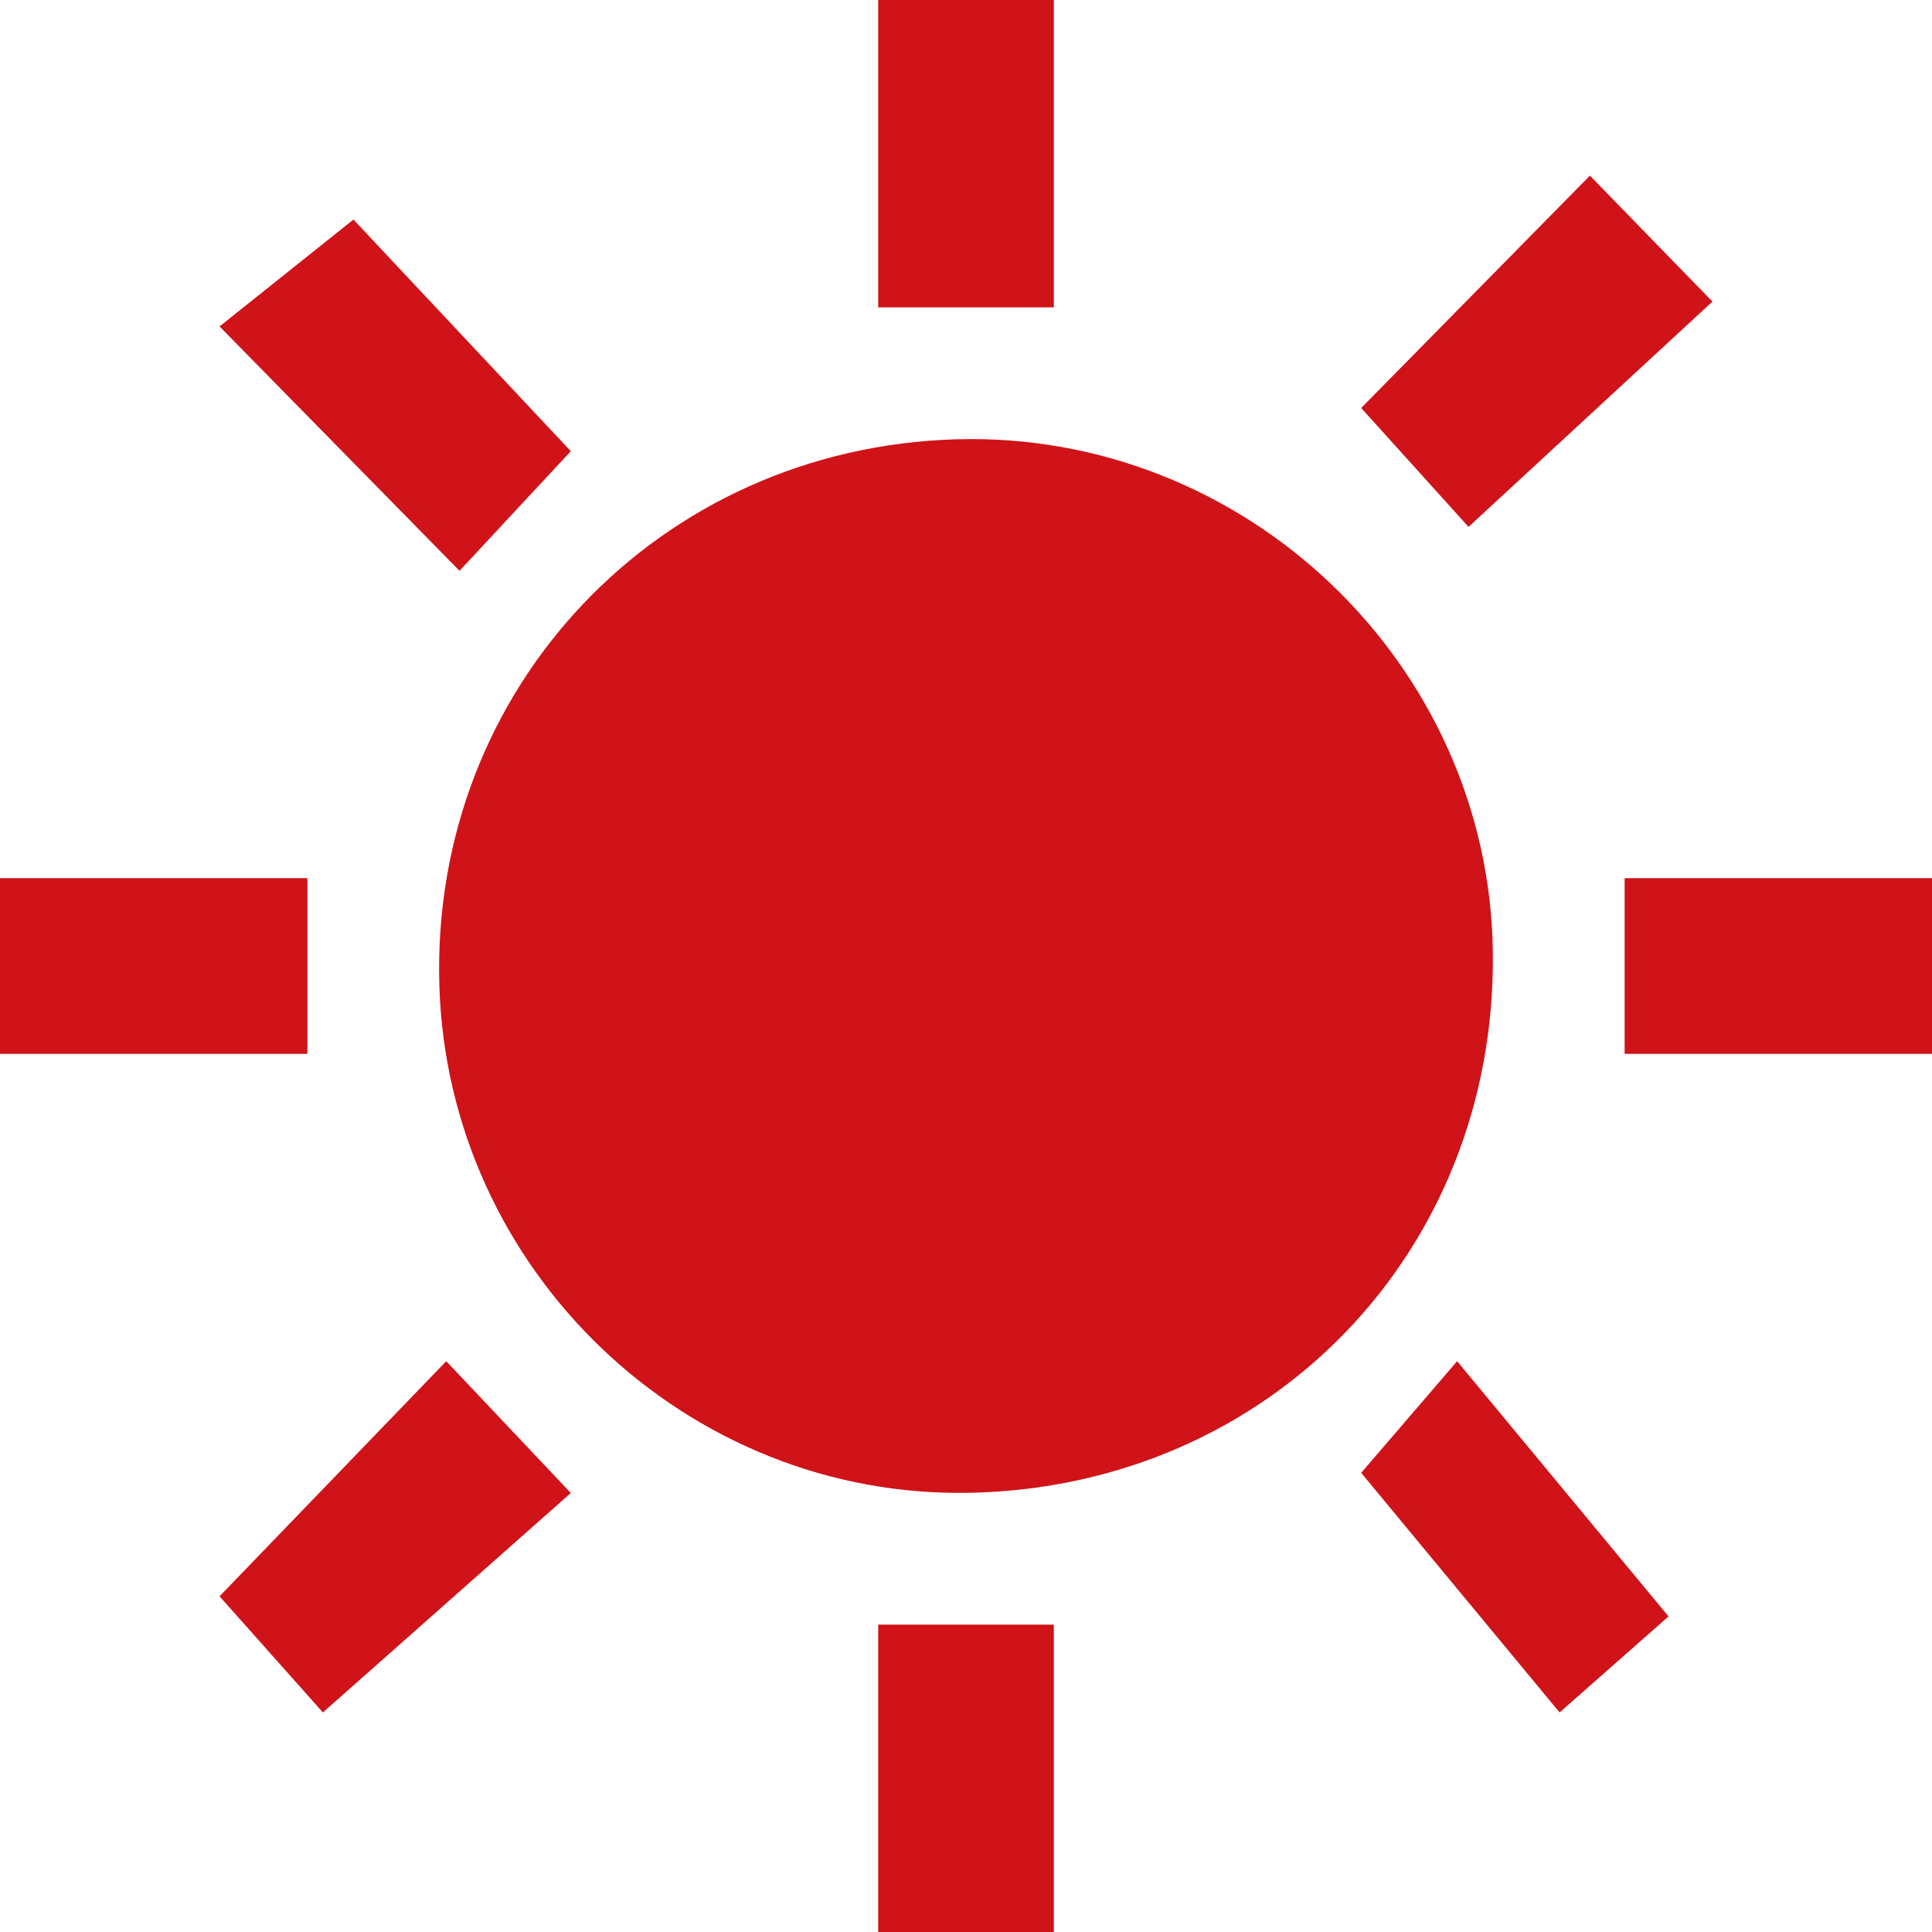
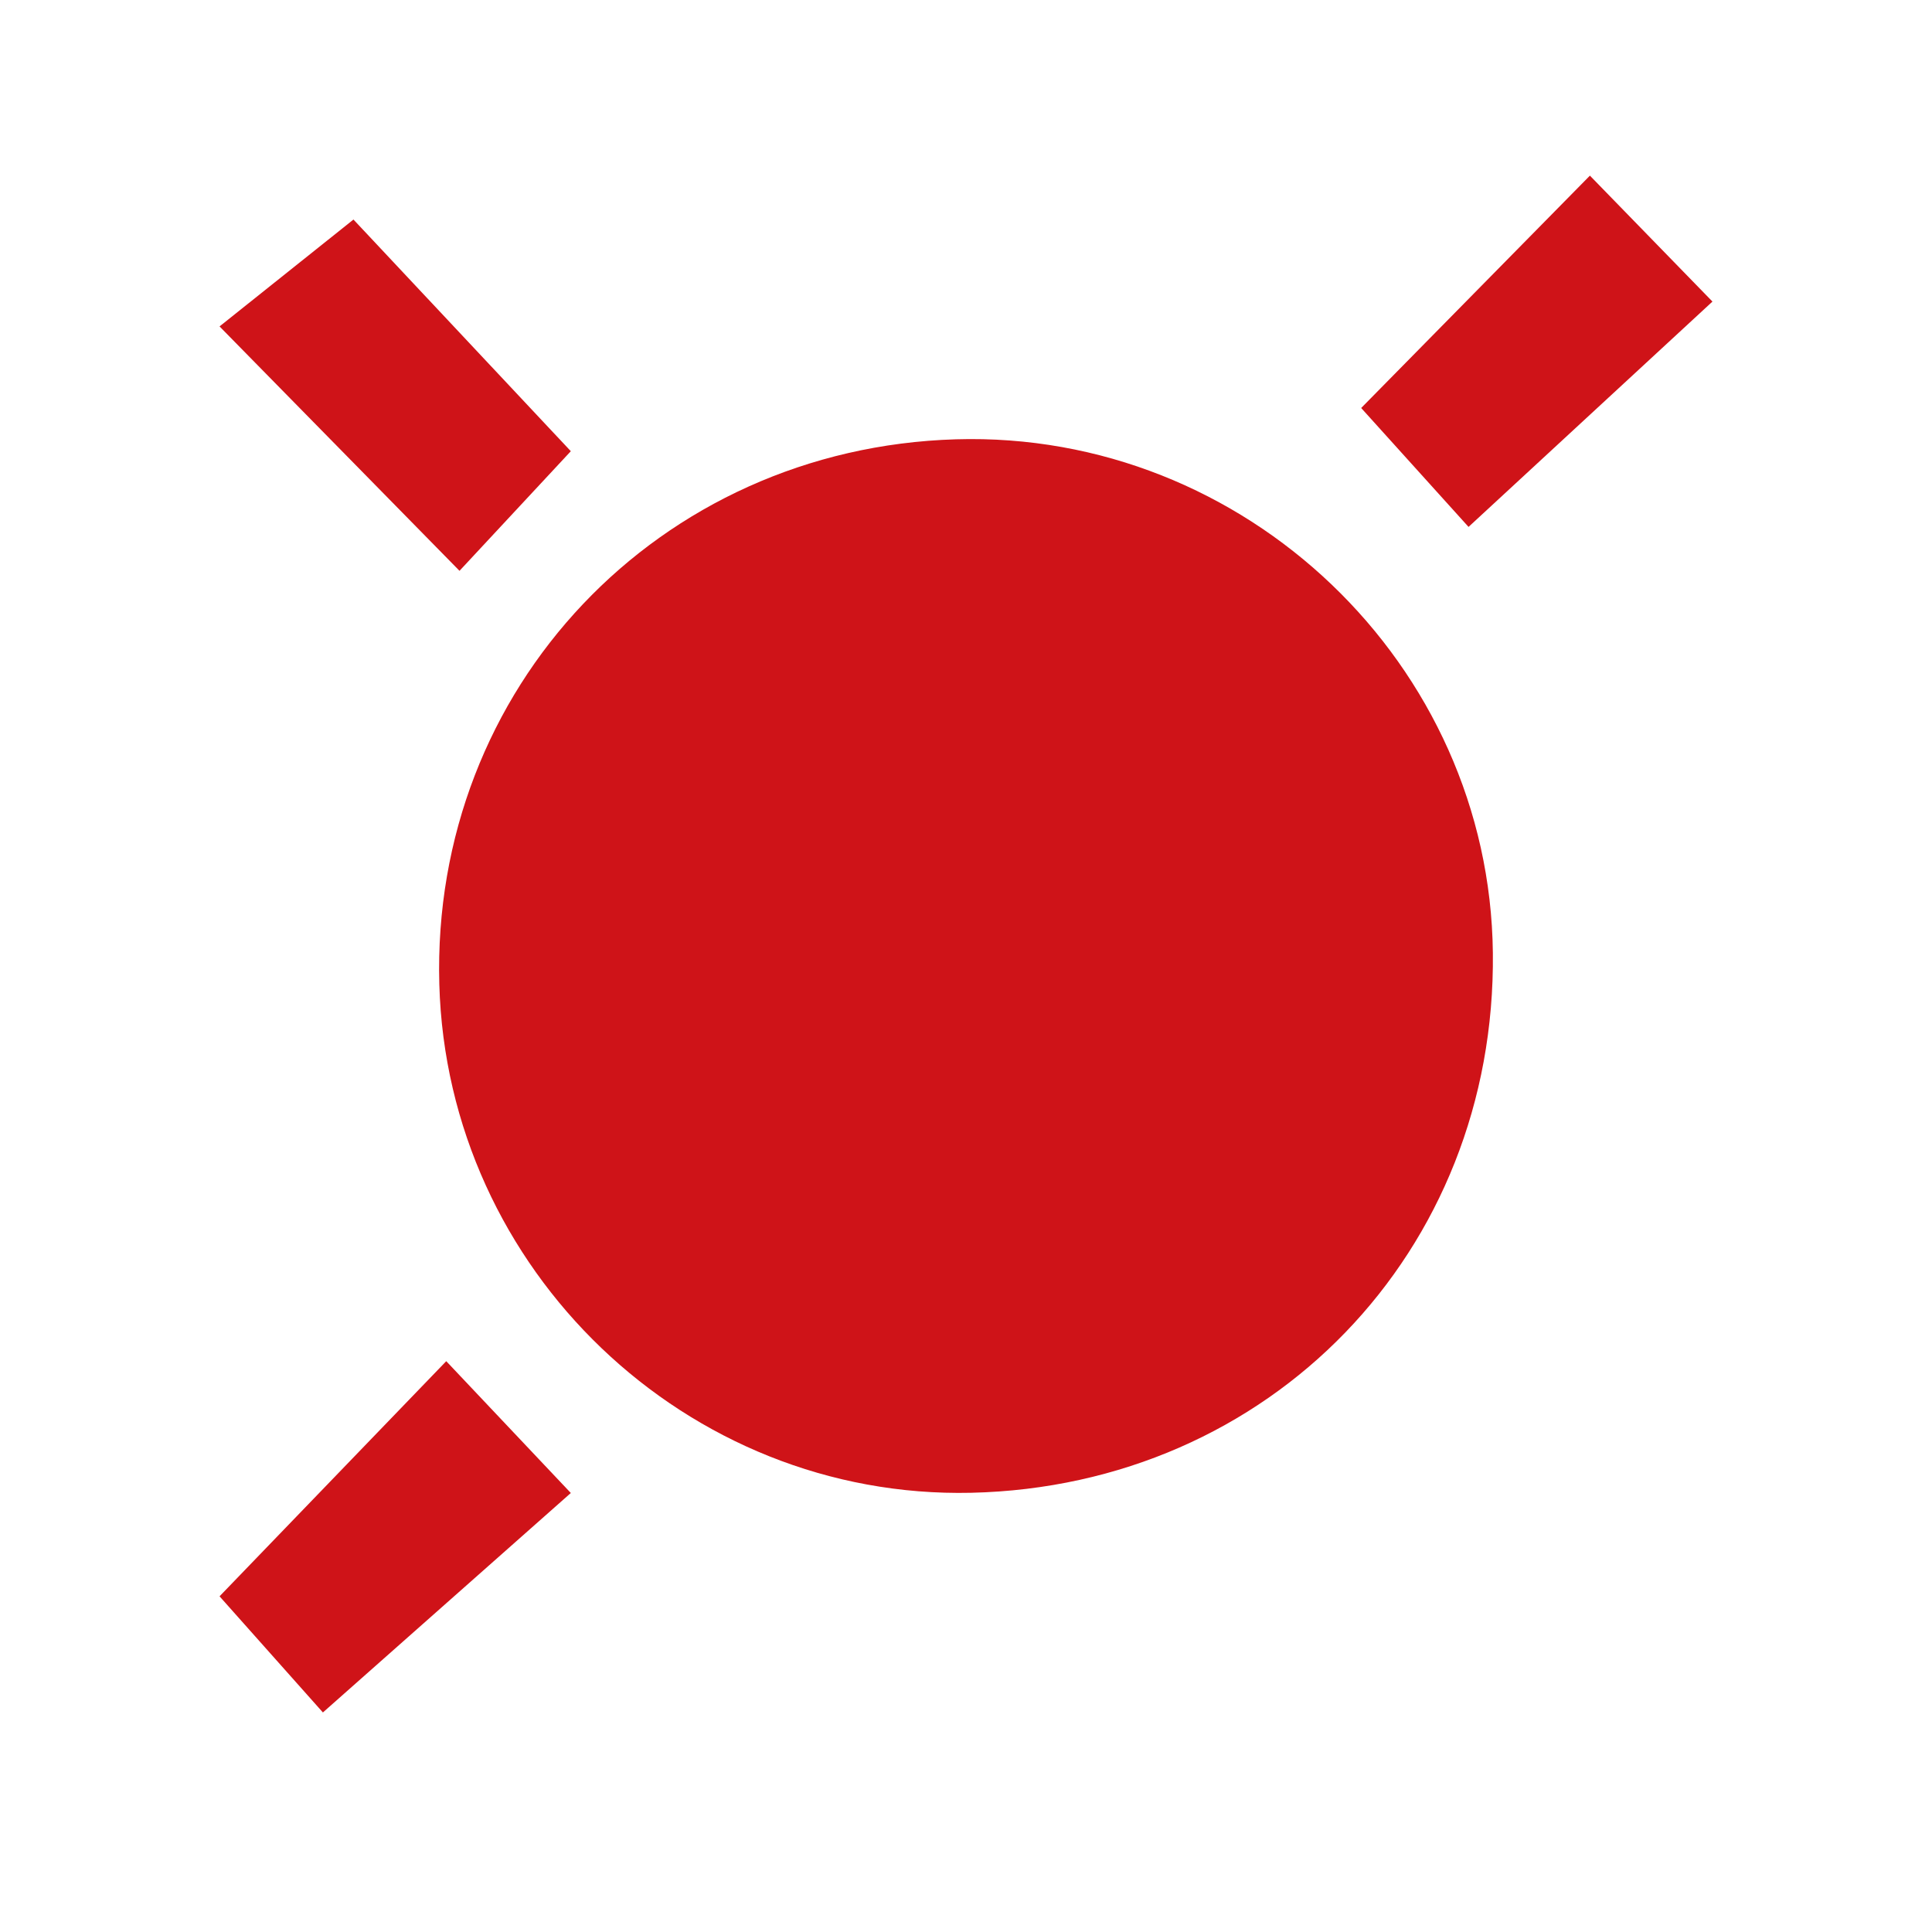
<svg xmlns="http://www.w3.org/2000/svg" width="44px" height="44px" viewBox="0 0 44.0 44.0">
  <defs>
    <clipPath id="i0">
      <path d="M1440,0 L1440,5447 L0,5447 L0,0 L1440,0 Z" />
    </clipPath>
    <clipPath id="i1">
      <path d="M23.999,11.7 C24.075,18.511 18.927,23.841 12.12,23.997 C5.64,24.145 0.184,18.928 0.005,12.413 C-0.18,5.67 4.999,0.207 11.769,0.005 C18.361,-0.192 23.926,5.129 23.999,11.7 Z" />
    </clipPath>
    <clipPath id="i2">
      <path d="M44,0 L44,44 L0,44 L0,0 L44,0 Z" />
    </clipPath>
    <clipPath id="i3">
-       <path d="M7,0 L7,4 L0,4 L0,0 L7,0 Z" />
-     </clipPath>
+       </clipPath>
    <clipPath id="i4">
      <path d="M5.209,0 C6.131,0.947 7.028,1.87 8,2.868 C6.227,4.506 4.473,6.127 2.445,8 C1.77,7.252 0.907,6.297 0,5.292 C1.82,3.443 3.492,1.745 5.209,0 Z" />
    </clipPath>
    <clipPath id="i5">
      <path d="M5.163,0 C6.129,1.021 7.017,1.961 8,3.002 C6.055,4.724 4.249,6.322 2.354,8 C1.824,7.404 0.957,6.43 0,5.355 C1.635,3.659 3.317,1.914 5.163,0 Z" />
    </clipPath>
    <clipPath id="i6">
-       <path d="M2.185,0 C3.796,1.946 5.333,3.801 7,5.813 C6.523,6.234 5.577,7.068 4.519,8 C3.212,6.421 1.716,4.616 0,2.543 C0.58,1.867 1.366,0.953 2.185,0 Z" />
-     </clipPath>
+       </clipPath>
    <clipPath id="i7">
      <path d="M3.05,0 C4.503,1.55 6.147,3.3 8,5.276 C7.427,5.892 6.546,6.838 5.465,8 C4.644,7.164 3.864,6.37 3.095,5.586 L1.56,4.023 C1.048,3.501 0.531,2.975 0,2.434 C0.885,1.728 1.912,0.909 3.05,0 Z" />
    </clipPath>
    <clipPath id="i8">
-       <path d="M4,0 L4,7 L0,7 L0,0 L4,0 Z" />
-     </clipPath>
+       </clipPath>
  </defs>
  <g transform="translate(-924.0 -1736.0)">
    <g clip-path="url(#i0)">
      <g transform="translate(924.0 1736.0)">
        <g transform="translate(10.0 10.0)">
          <g clip-path="url(#i1)">
            <polygon points="-7.01695646e-16,1.20996962e-15 24,1.20996962e-15 24,24 -7.01695646e-16,24 -7.01695646e-16,1.20996962e-15" stroke="none" fill="#CF1318" />
          </g>
        </g>
        <g clip-path="url(#i2)">
          <g transform="translate(0.0 20.0)">
            <g clip-path="url(#i3)">
-               <polygon points="0,0 7,0 7,4 0,4 0,0" stroke="none" fill="#CF1318" />
-             </g>
+               </g>
          </g>
          <g transform="translate(37.0 20.0)">
            <g clip-path="url(#i3)">
              <polygon points="0,0 7,0 7,4 0,4 0,0" stroke="none" fill="#CF1318" />
            </g>
          </g>
          <g transform="translate(31.0 4.0)">
            <g clip-path="url(#i4)">
              <polygon points="0,0 8,0 8,8 0,8 0,0" stroke="none" fill="#CF1318" />
            </g>
          </g>
          <g transform="translate(5.0 31.0)">
            <g clip-path="url(#i5)">
              <polygon points="0,0 8,0 8,8 0,8 0,0" stroke="none" fill="#CF1318" />
            </g>
          </g>
          <g transform="translate(31.0 31.0)">
            <g clip-path="url(#i6)">
              <polygon points="0,0 7,0 7,8 0,8 0,0" stroke="none" fill="#CF1318" />
            </g>
          </g>
          <g transform="translate(5.0 5.0)">
            <g clip-path="url(#i7)">
              <polygon points="0,0 8,0 8,8 0,8 0,0" stroke="none" fill="#CF1318" />
            </g>
          </g>
          <g transform="translate(20.0 0.0)">
            <g clip-path="url(#i8)">
-               <polygon points="0,0 4,0 4,7 0,7 0,0" stroke="none" fill="#CF1318" />
-             </g>
+               </g>
          </g>
          <g transform="translate(20.0 37.0)">
            <g clip-path="url(#i8)">
              <polygon points="0,0 4,0 4,7 0,7 0,0" stroke="none" fill="#CF1318" />
            </g>
          </g>
        </g>
      </g>
    </g>
  </g>
</svg>